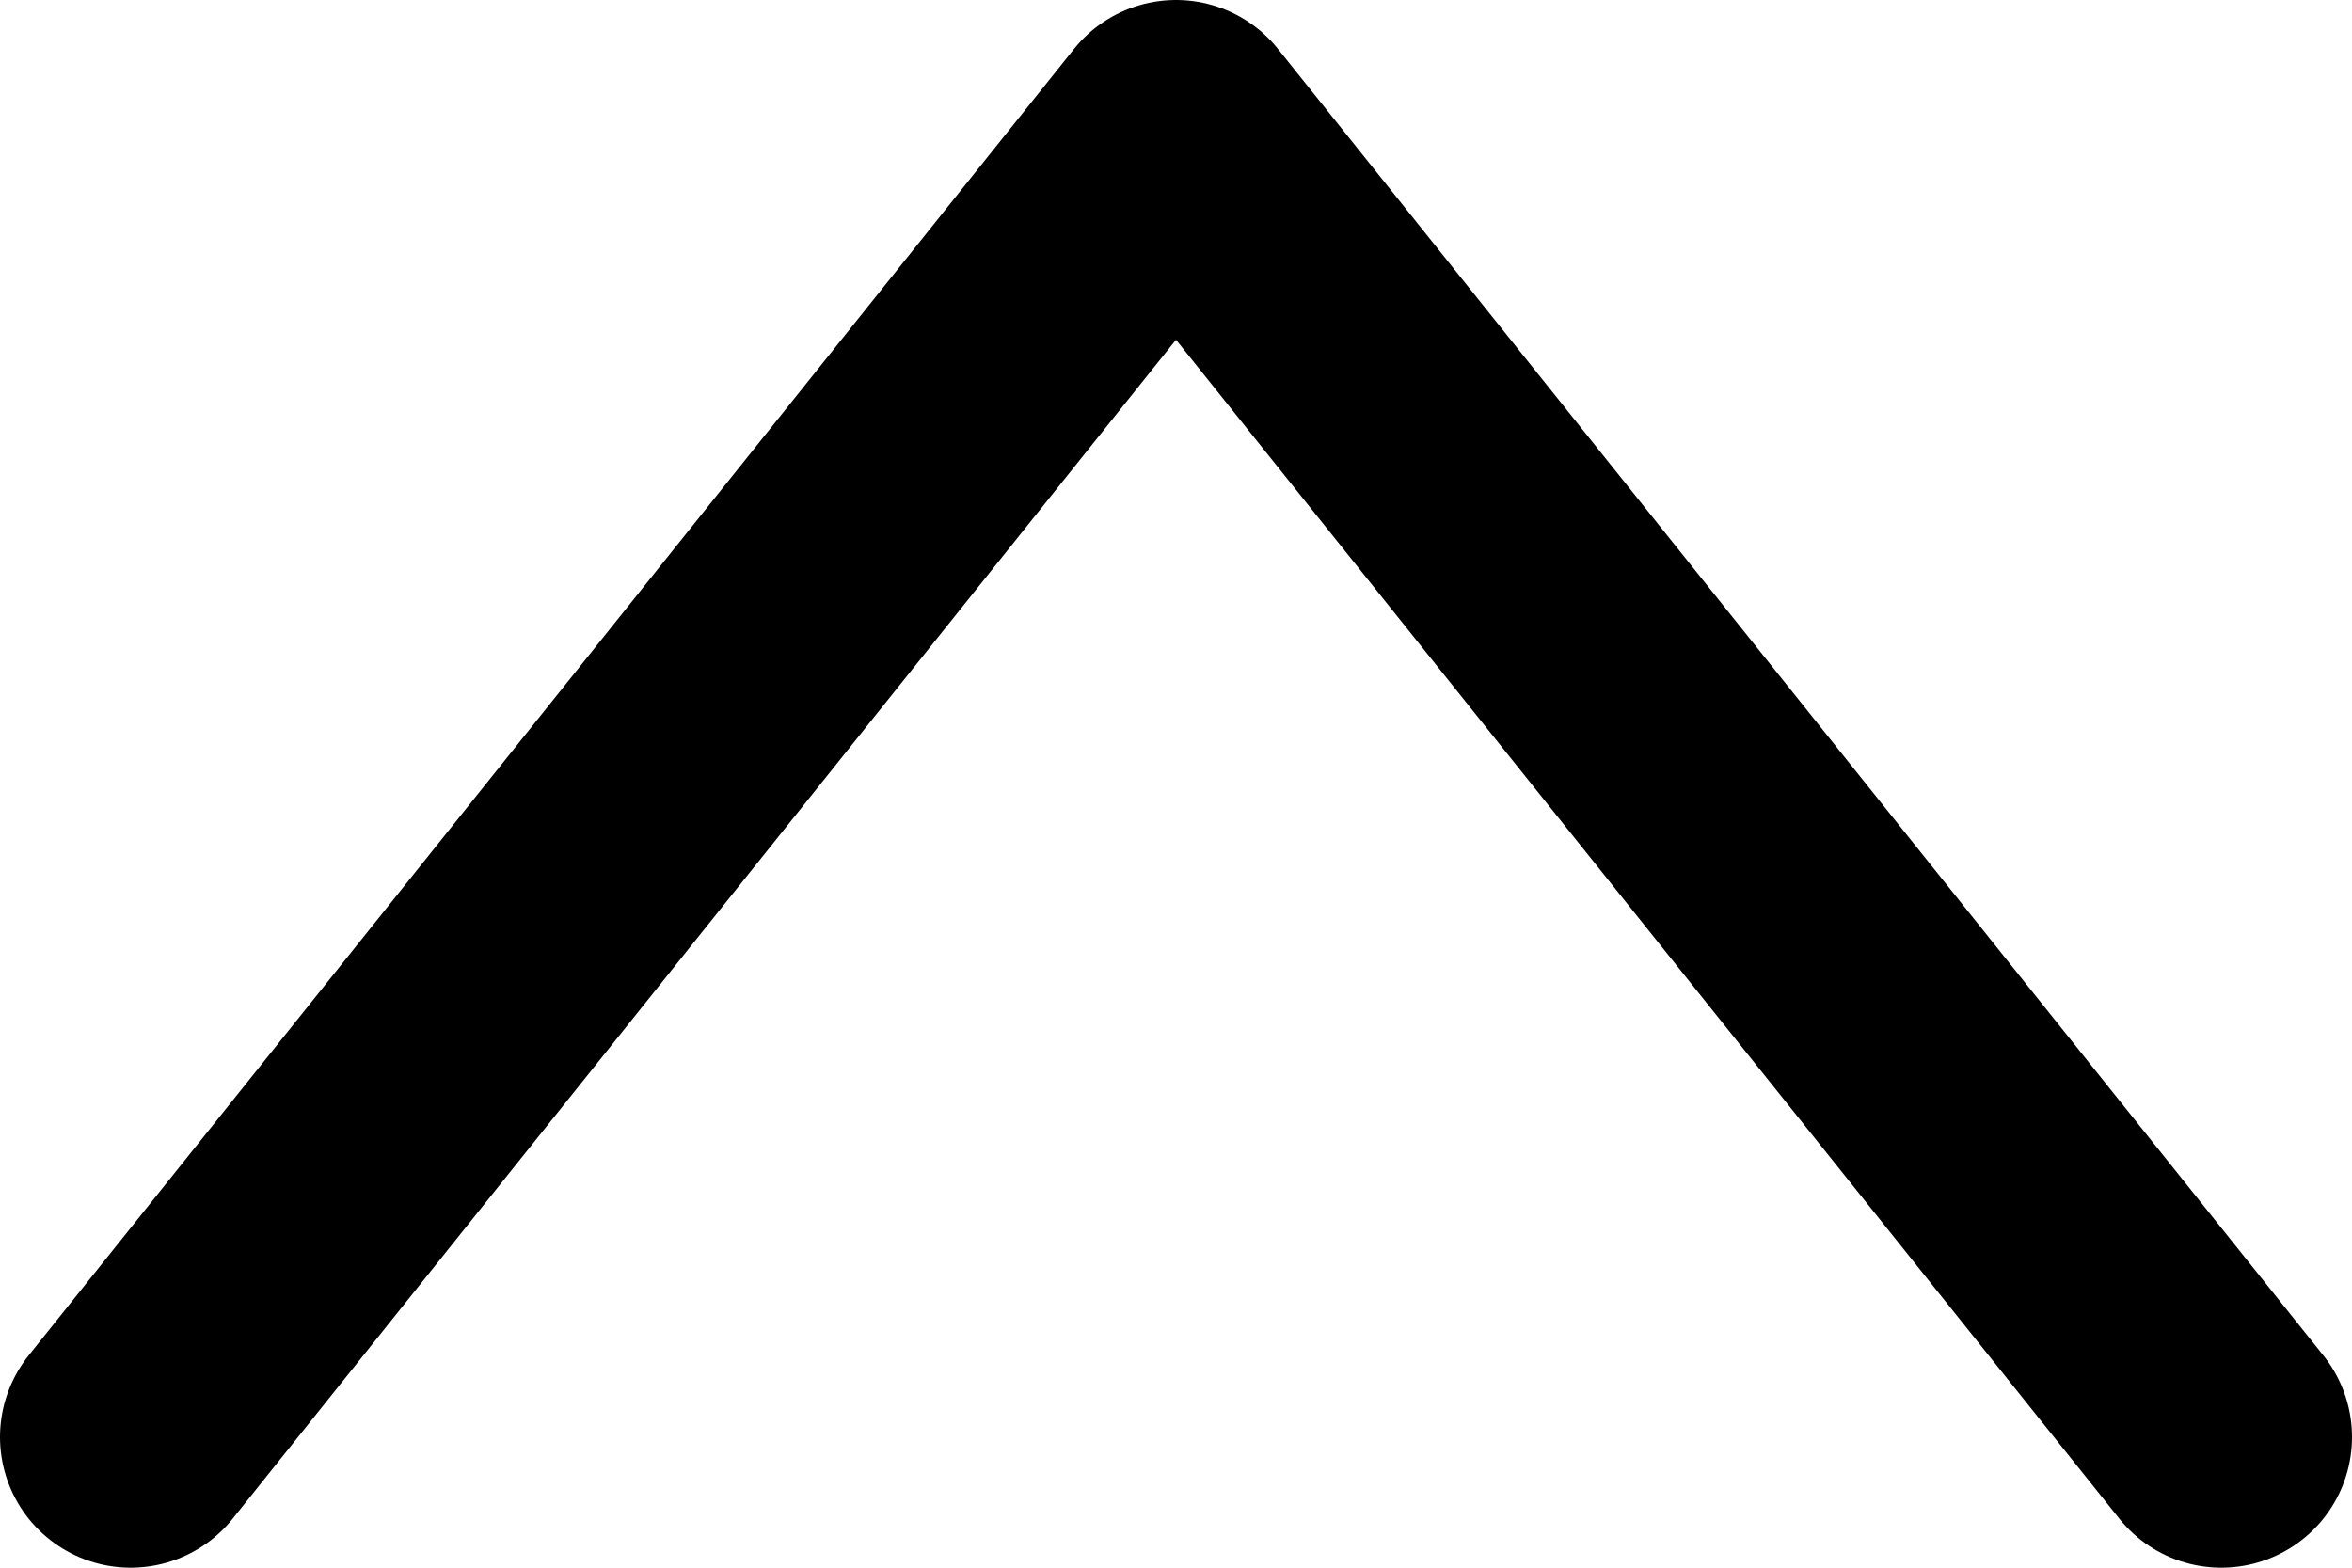
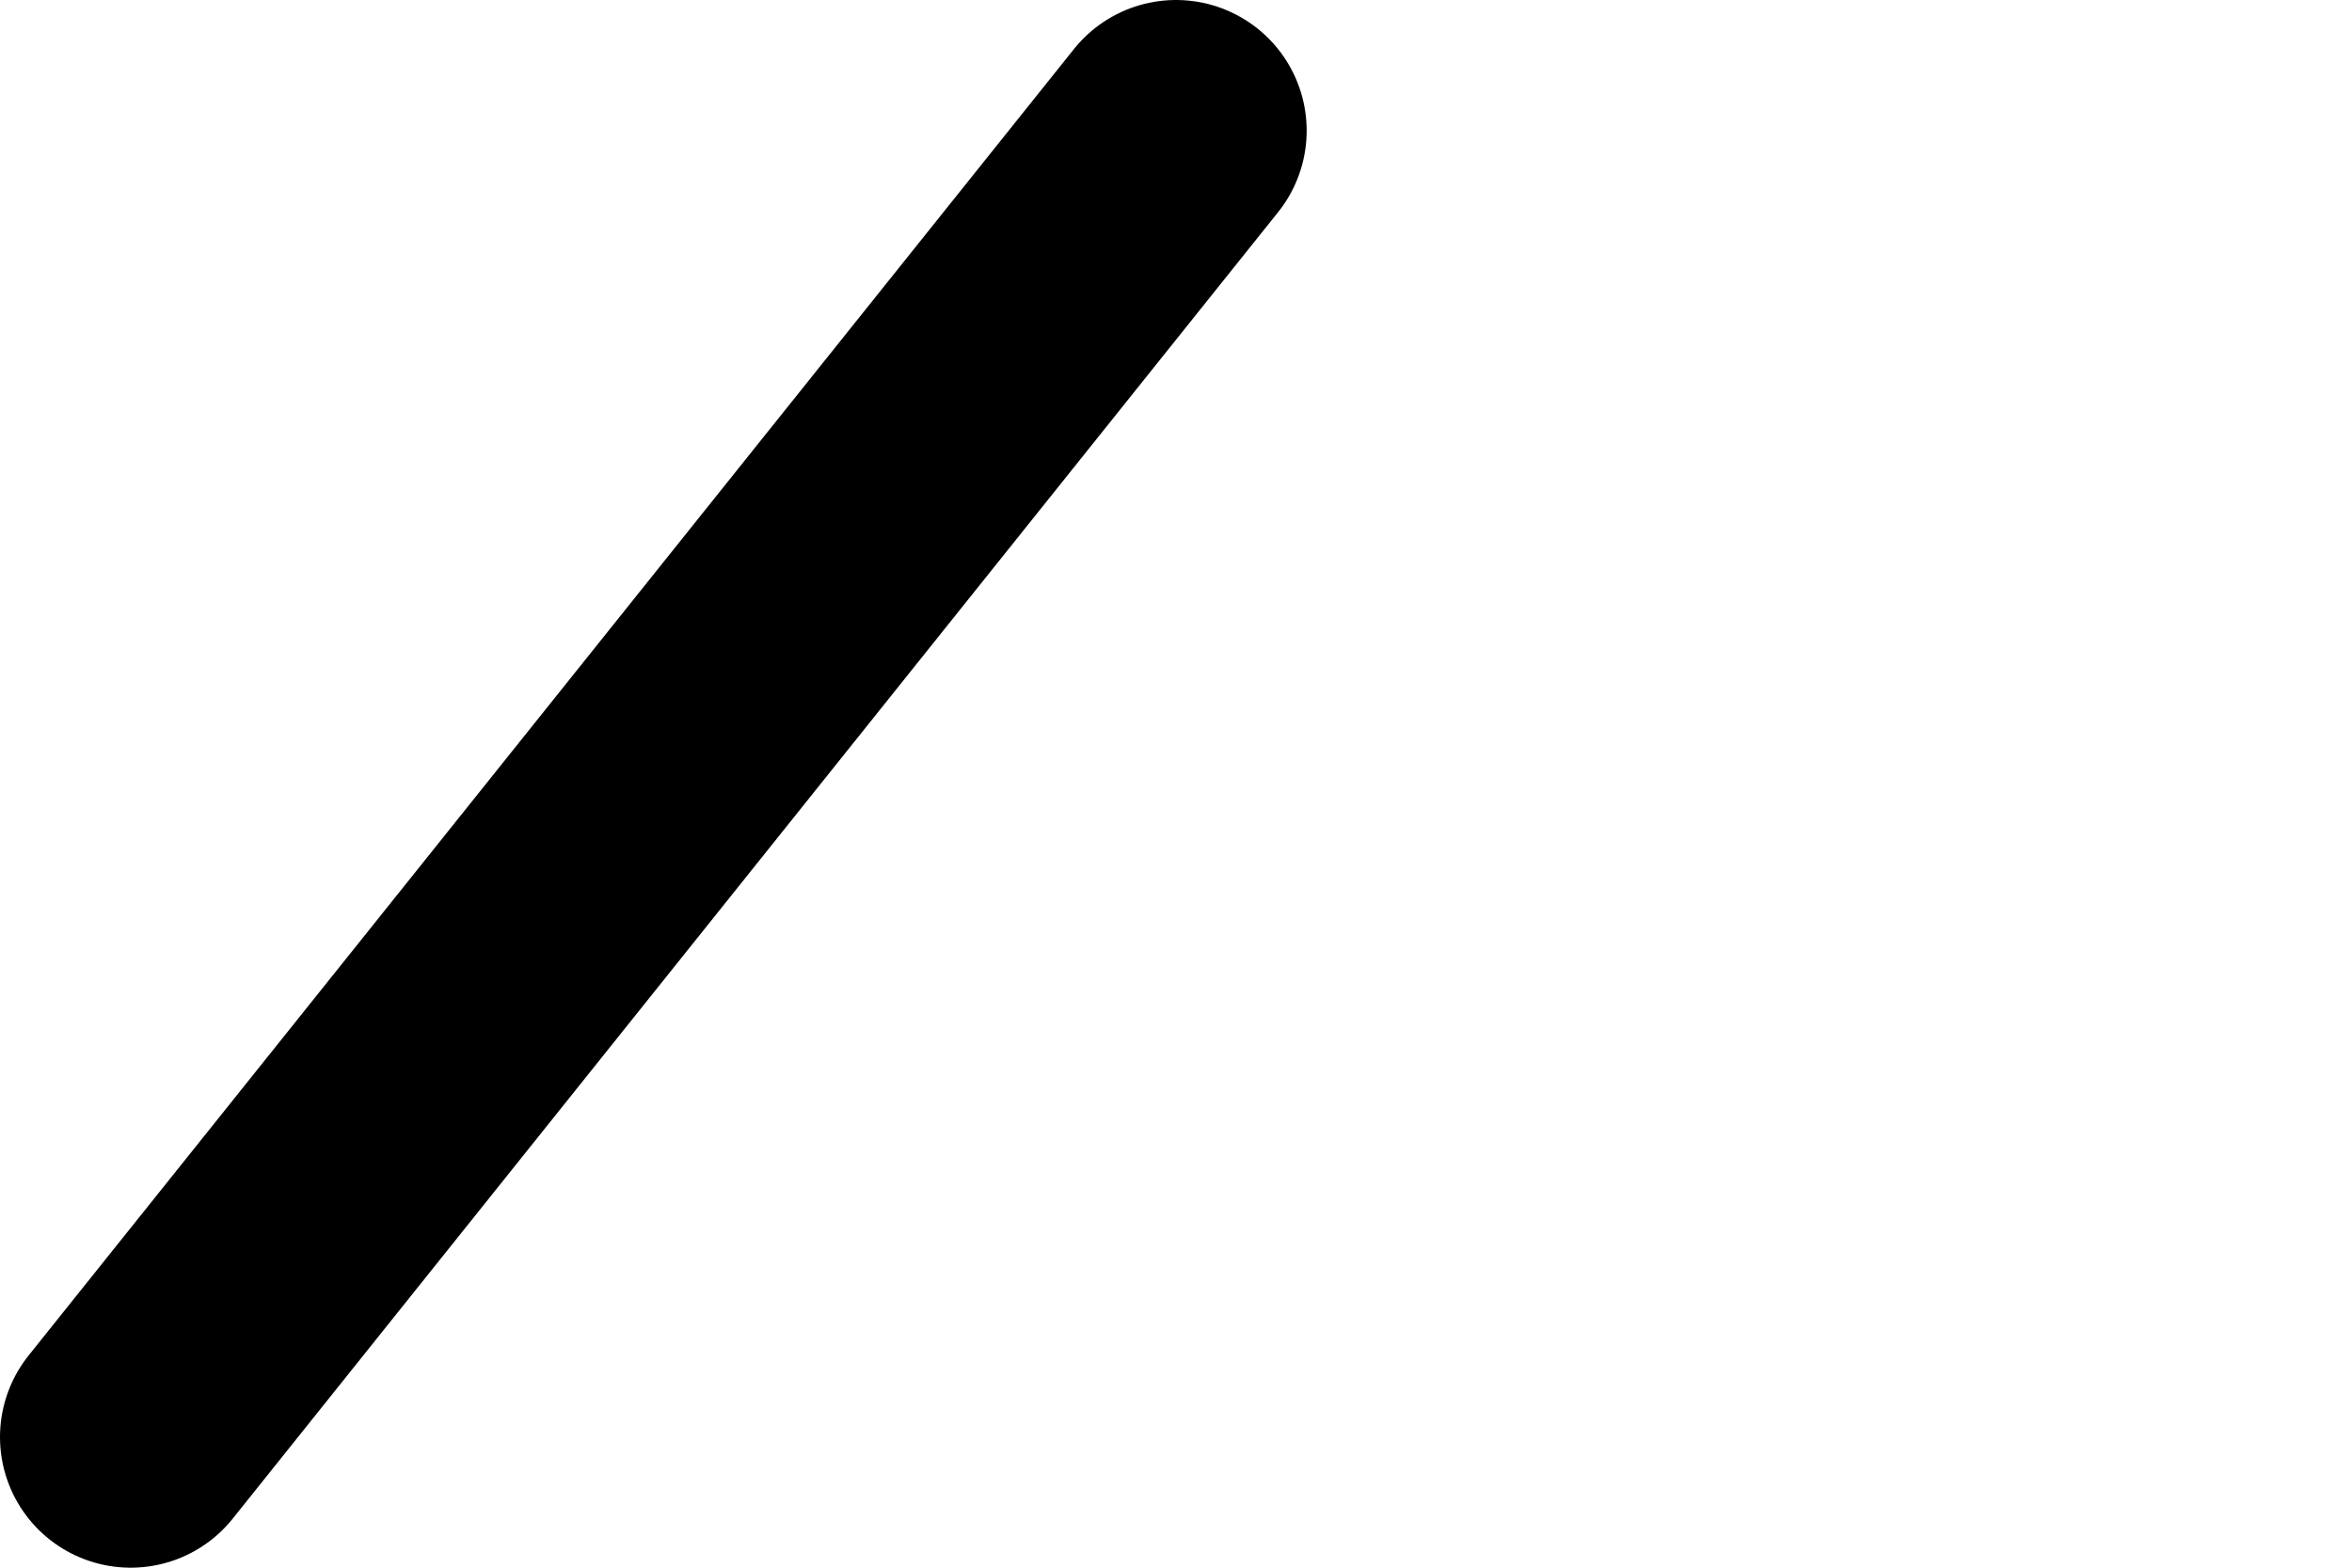
<svg xmlns="http://www.w3.org/2000/svg" width="18" height="12" viewBox="0 0 18 12" fill="none">
-   <path d="M1 1L9 11L17 1" stroke="black" stroke-width="2" stroke-linecap="round" stroke-linejoin="round" transform="scale(1, -1) translate(0, -12)" />
+   <path d="M1 1L9 11" stroke="black" stroke-width="2" stroke-linecap="round" stroke-linejoin="round" transform="scale(1, -1) translate(0, -12)" />
</svg>